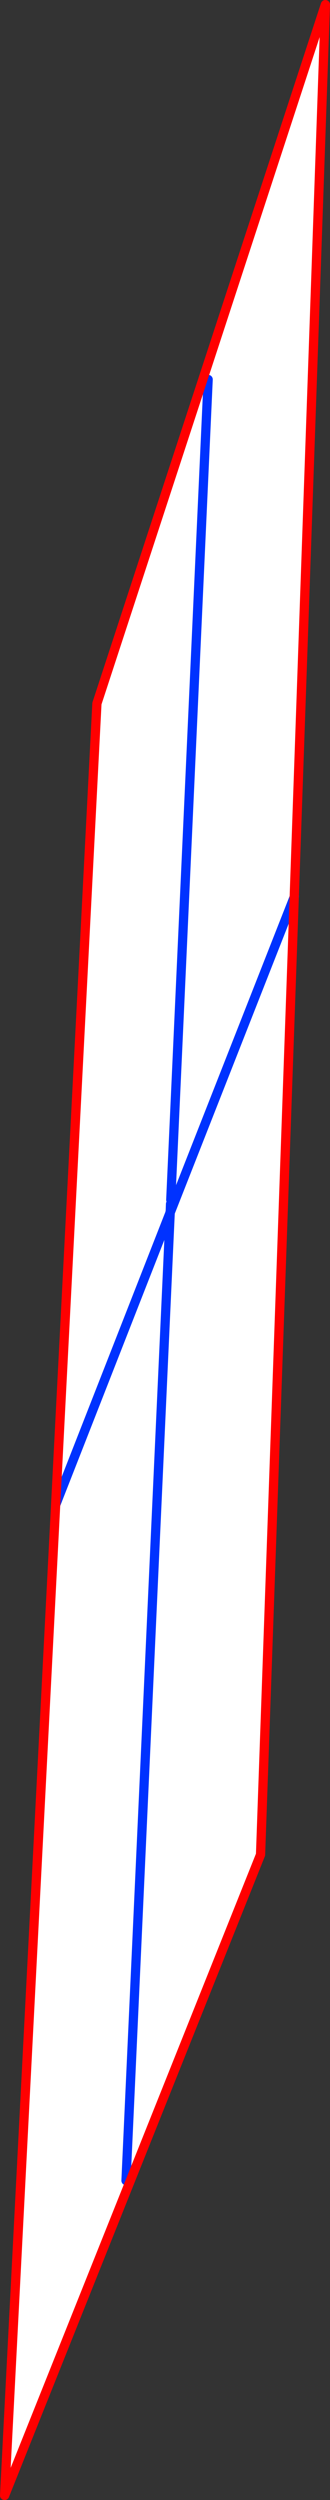
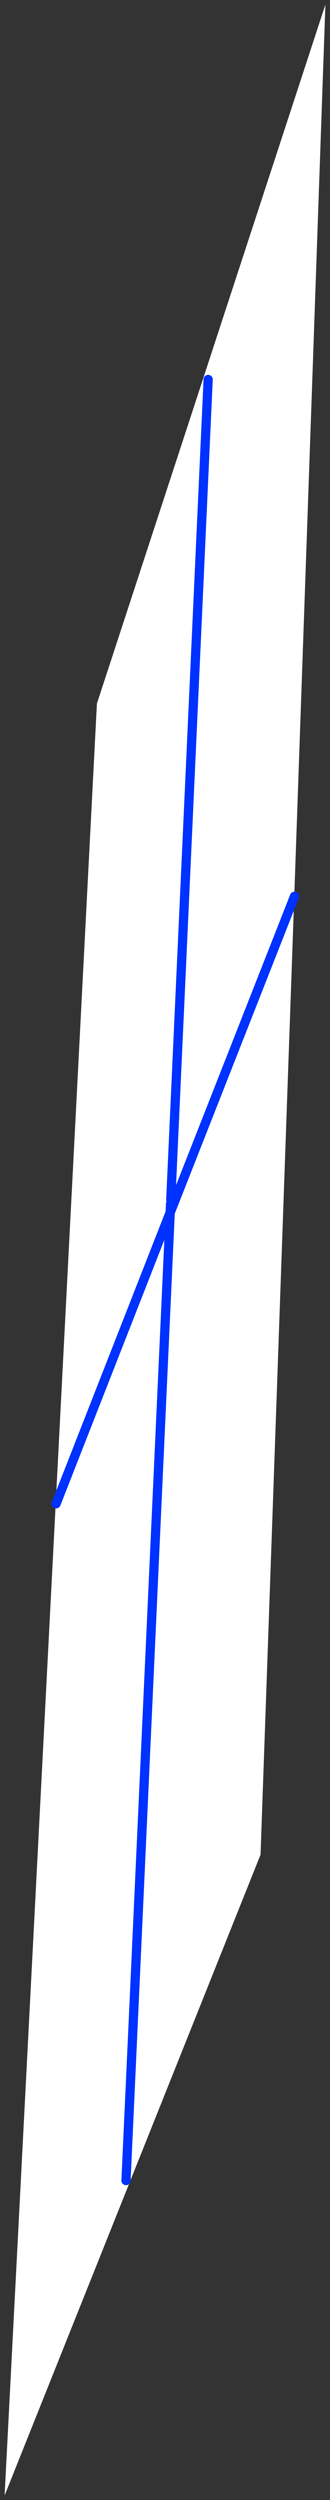
<svg xmlns="http://www.w3.org/2000/svg" height="541.55px" width="71.5px">
  <rect width="100%" height="100%" fill="#333333" stroke="none" />
  <g transform="matrix(1.0, 0.0, 0.0, 1.0, -295.1, 92.3)">
    <path d="M331.95 170.85 L331.9 170.6 331.9 170.5 332.0 170.0 332.0 169.85 332.0 170.0 331.95 170.85 331.95 170.95 332.0 169.85 332.05 168.5 332.0 169.85 331.95 170.95 331.95 170.85 332.0 170.0 331.9 170.5 331.9 170.6 331.95 170.85 M358.85 102.0 L351.55 309.45 296.1 448.25 316.1 60.1 365.6 -91.3 358.85 102.0 332.05 170.2 358.85 102.0 M307.25 233.45 L331.9 170.5 307.25 233.45 M331.95 170.95 L322.4 380.05 331.95 170.95 M340.2 -10.1 L332.1 167.6 340.2 -10.1" fill="#ffffff" fill-rule="evenodd" stroke="none" />
    <path d="M332.0 169.85 L332.0 170.0 331.95 170.85 331.95 170.95 332.0 169.85 332.05 168.5 M332.0 170.0 L331.9 170.5 331.9 170.6 331.95 170.85 M358.9 101.85 L358.85 102.0 332.05 170.2 M332.1 167.6 L340.2 -10.1 M322.4 380.05 L331.95 170.95 M331.9 170.5 L307.25 233.45" fill="none" stroke="#0032ff" stroke-linecap="round" stroke-linejoin="round" stroke-width="2.0" />
-     <path d="M358.85 102.0 L351.55 309.45 296.1 448.25 316.1 60.1 365.6 -91.3 358.85 102.0" fill="none" stroke="#ff0000" stroke-linecap="round" stroke-linejoin="round" stroke-width="2.0" />
  </g>
</svg>